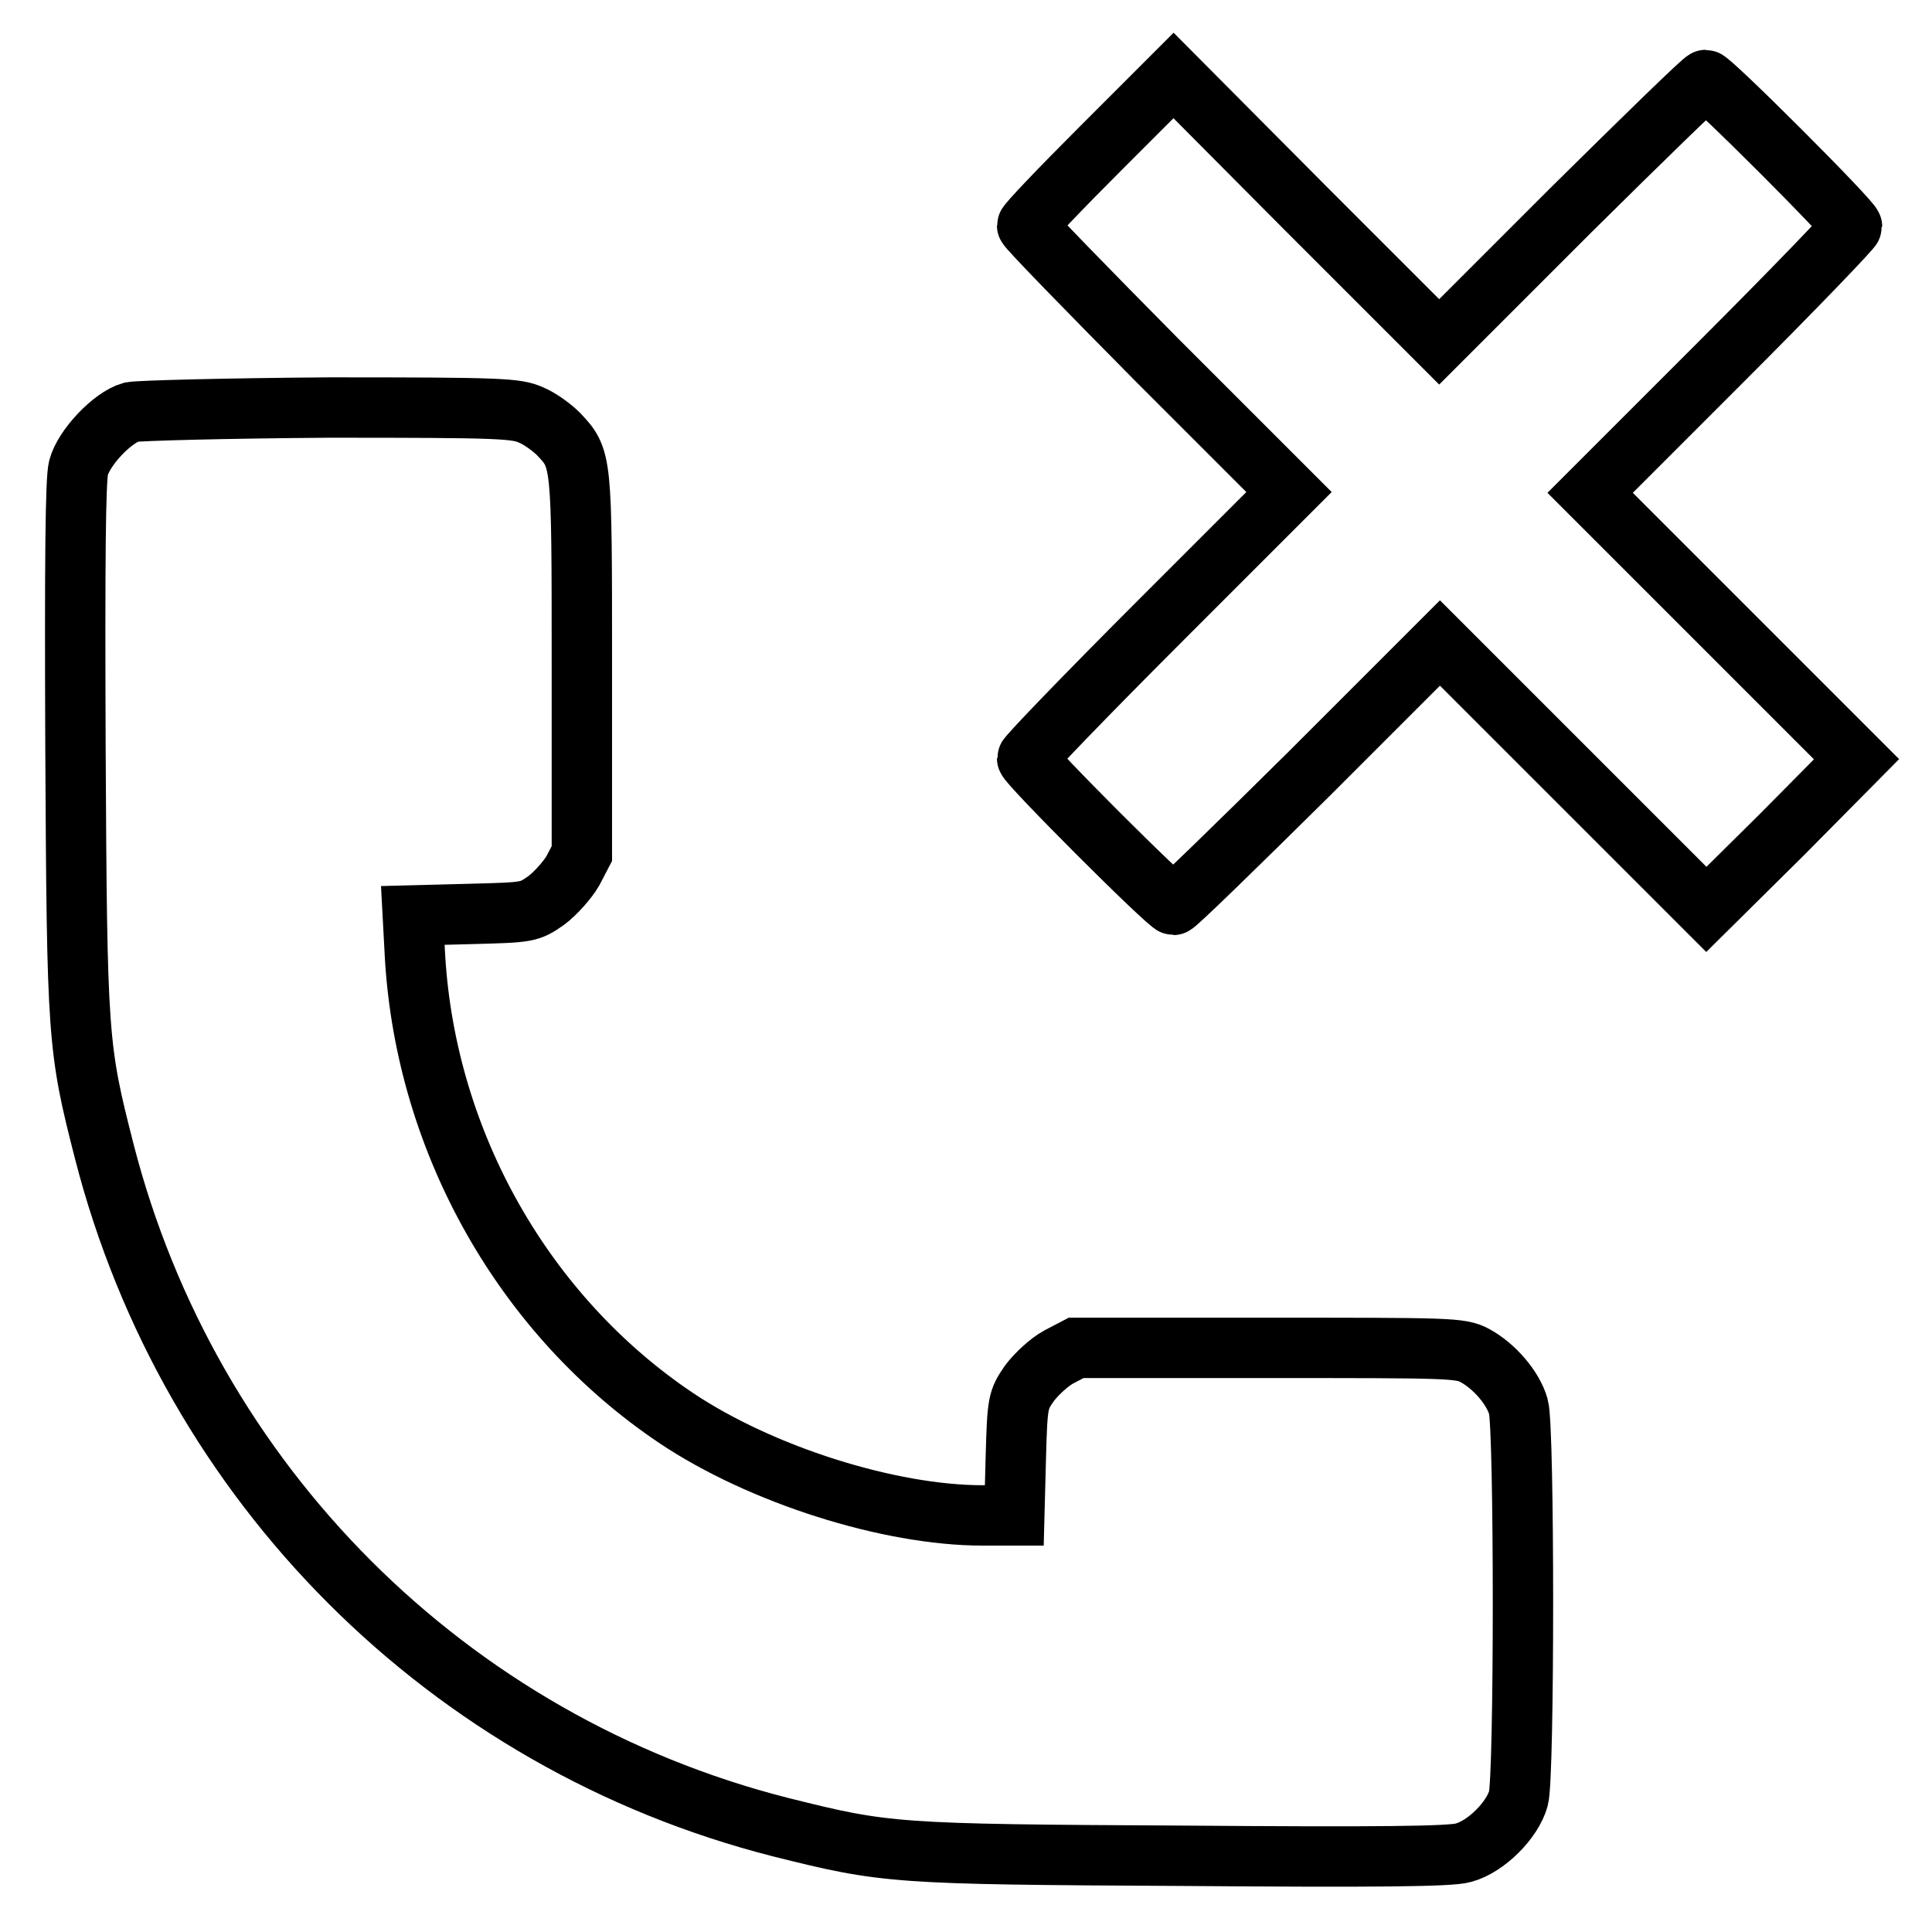
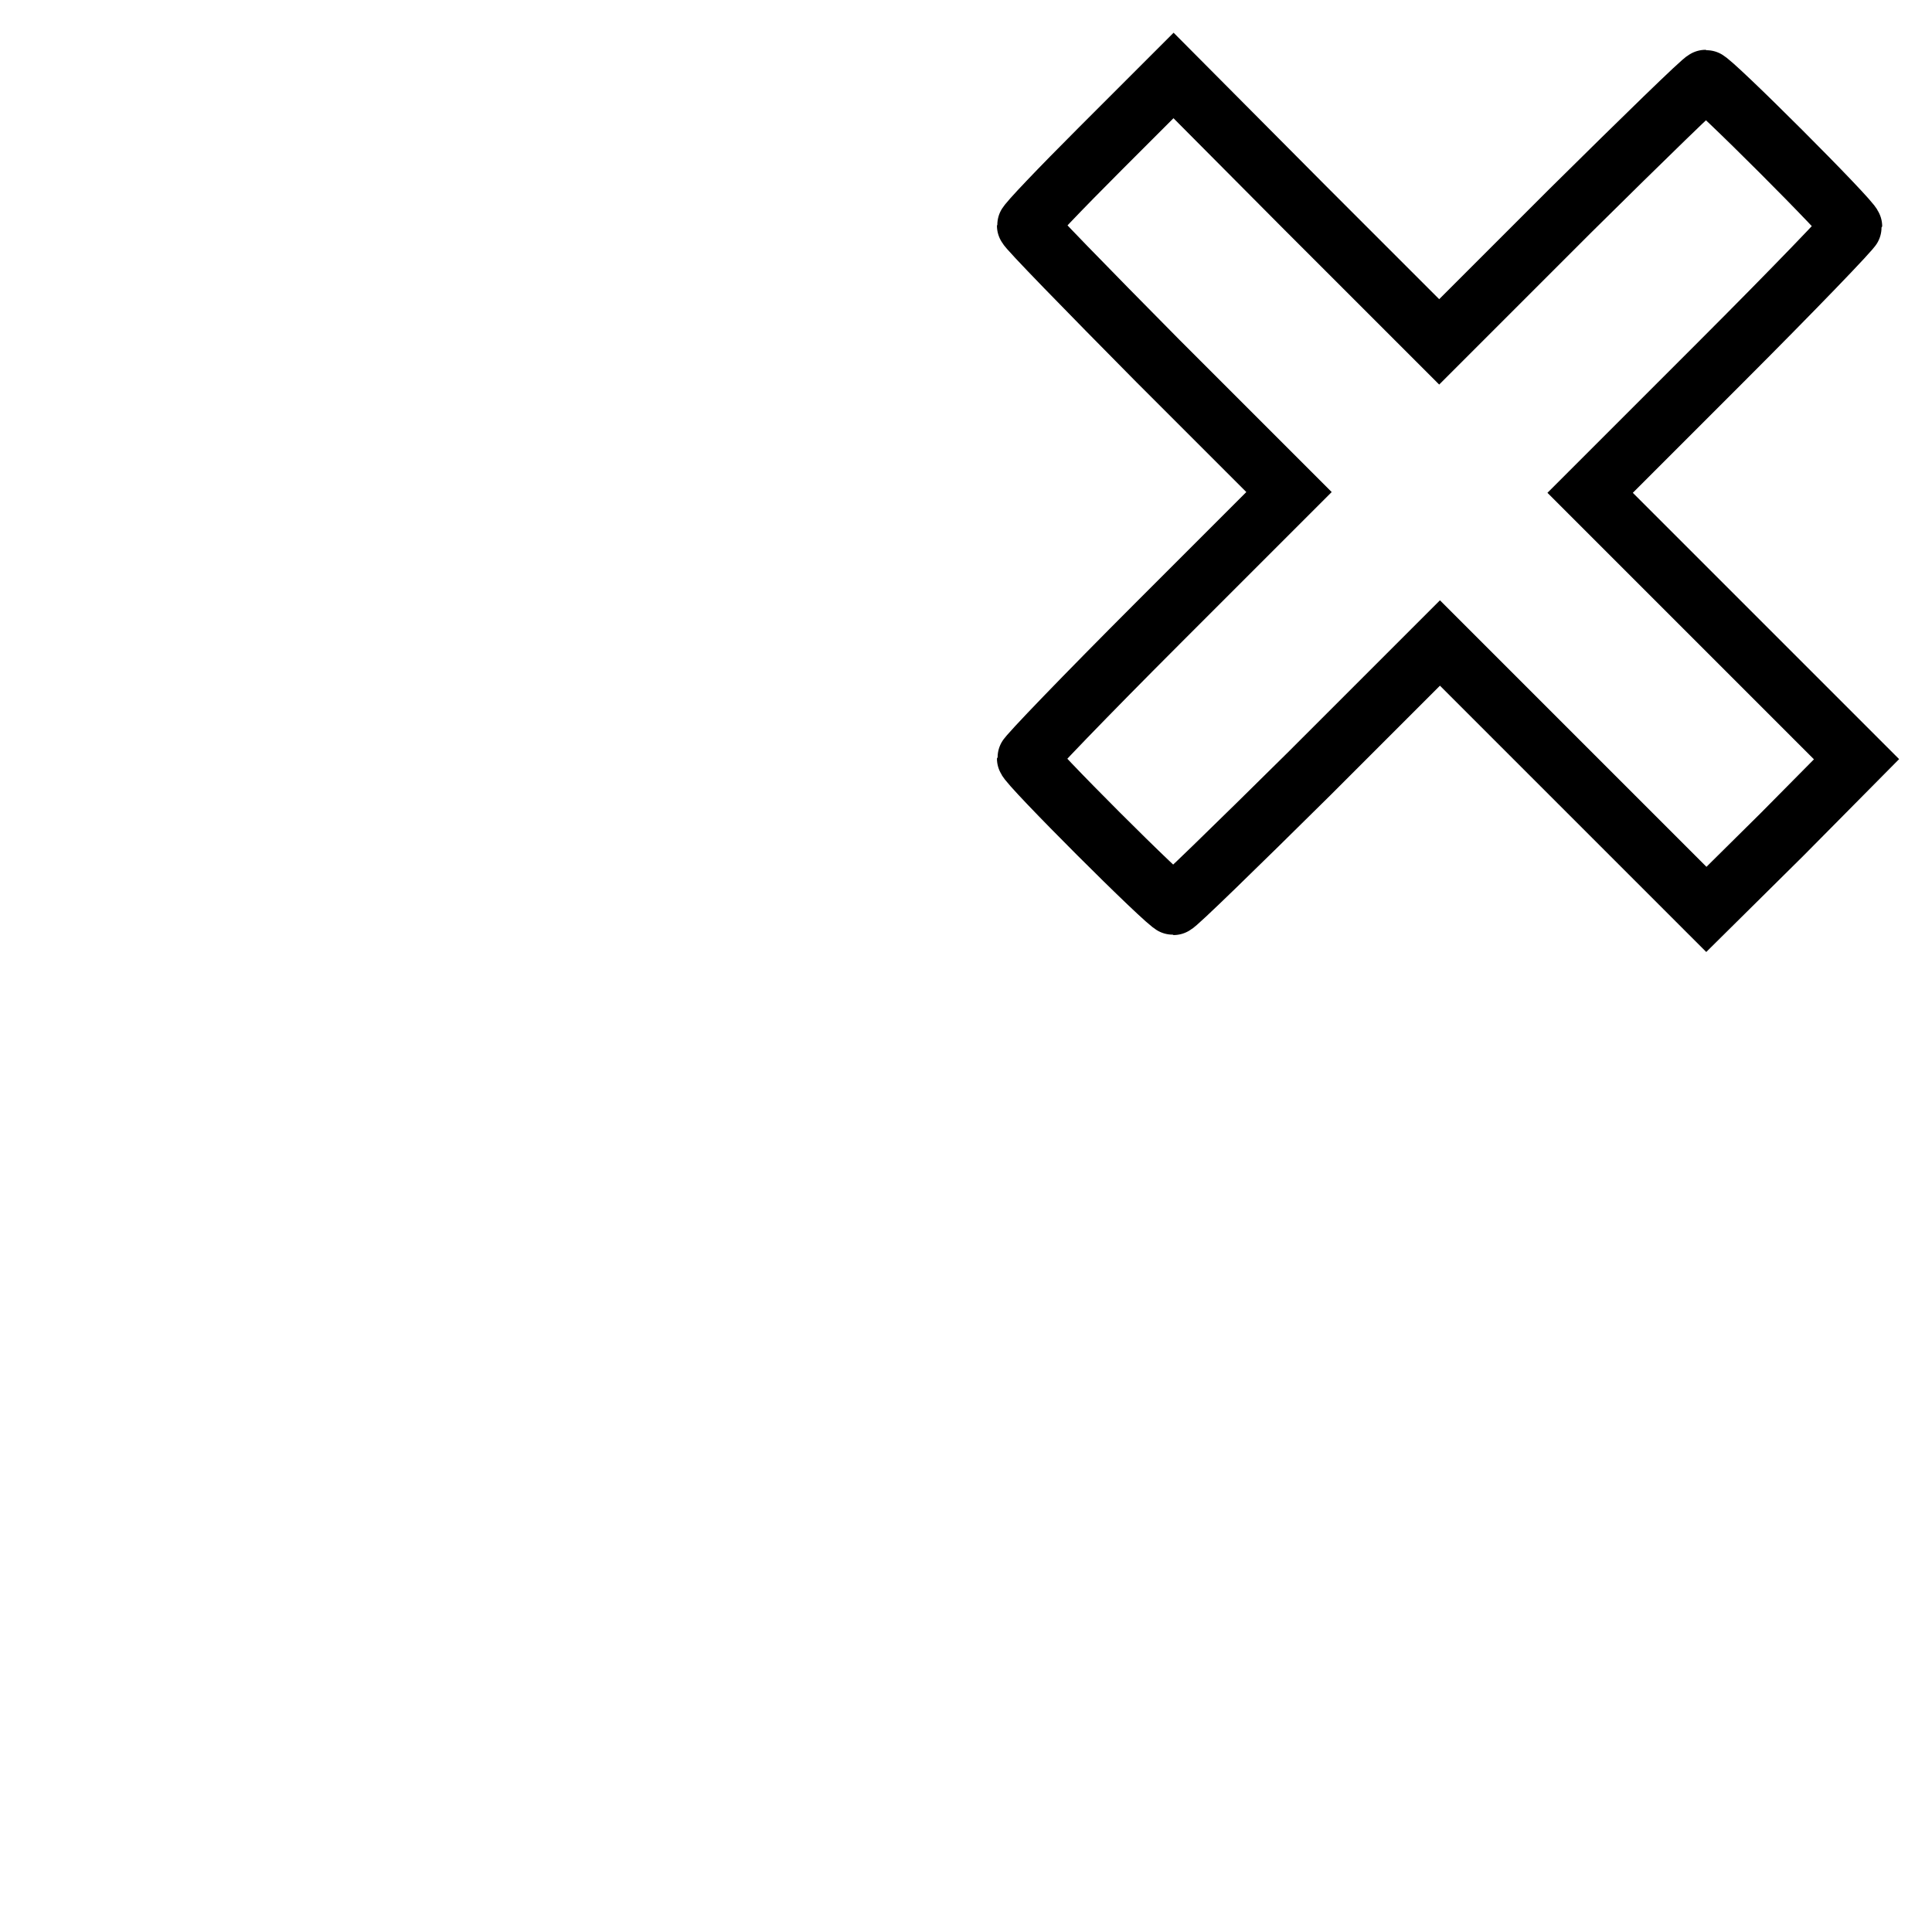
<svg xmlns="http://www.w3.org/2000/svg" version="1.1" x="0px" y="0px" viewBox="0 0 256 256" enable-background="new 0 0 256 256" xml:space="preserve">
  <g>
    <g>
      <g>
        <path stroke-width="8" fill-opacity="0" stroke="#000000" d="M145.8,19.7c-5.3,5.3-9.7,9.9-9.7,10.2c0,0.3,7.8,8.3,17.3,17.9l17.4,17.4l-17.4,17.4c-9.6,9.6-17.3,17.6-17.3,17.9c0,0.7,18.7,19.4,19.4,19.4c0.3,0,8.3-7.8,17.9-17.3l17.4-17.4l17.7,17.7l17.6,17.6l10-9.9l9.9-10l-17.6-17.6l-17.7-17.7l17.4-17.4c9.6-9.6,17.3-17.6,17.3-17.9c0-0.7-18.7-19.4-19.4-19.4c-0.3,0-8.3,7.8-17.9,17.3l-17.4,17.4l-17.7-17.7L155.5,10L145.8,19.7z" />
-         <path stroke-width="8" fill-opacity="0" stroke="#000000" d="M17.4,54.6c-2.5,0.7-6.3,4.7-7,7.4c-0.4,1.6-0.5,12.2-0.4,37.1c0.2,38.5,0.3,39.7,3.8,53.4c11.3,44.1,45.6,78.4,89.6,89.6c14,3.5,15,3.6,53.4,3.8c25.6,0.2,35.4,0.1,37.1-0.4c3-0.8,6.5-4.3,7.3-7.2c0.8-2.8,0.8-49.1,0-51.9c-0.7-2.5-3.2-5.4-5.8-6.8c-1.9-1-3.3-1-27.4-1h-25.4l-2.3,1.2c-1.3,0.7-3,2.3-3.9,3.5c-1.5,2.2-1.6,2.4-1.8,9.9l-0.2,7.6h-4.2c-12.4,0-29.4-5.4-40.6-12.9c-20.1-13.5-33.1-36.4-34.6-61l-0.3-5.6l7.7-0.2c7.6-0.2,7.7-0.2,10-1.8c1.2-0.9,2.8-2.7,3.5-3.9l1.2-2.3V88.1c0-27.4,0-27.3-3.1-30.6c-0.8-0.8-2.4-2-3.6-2.5c-2-0.9-3.9-1-26.8-1C29.9,54.1,18.5,54.4,17.4,54.6z" />
      </g>
    </g>
  </g>
</svg>